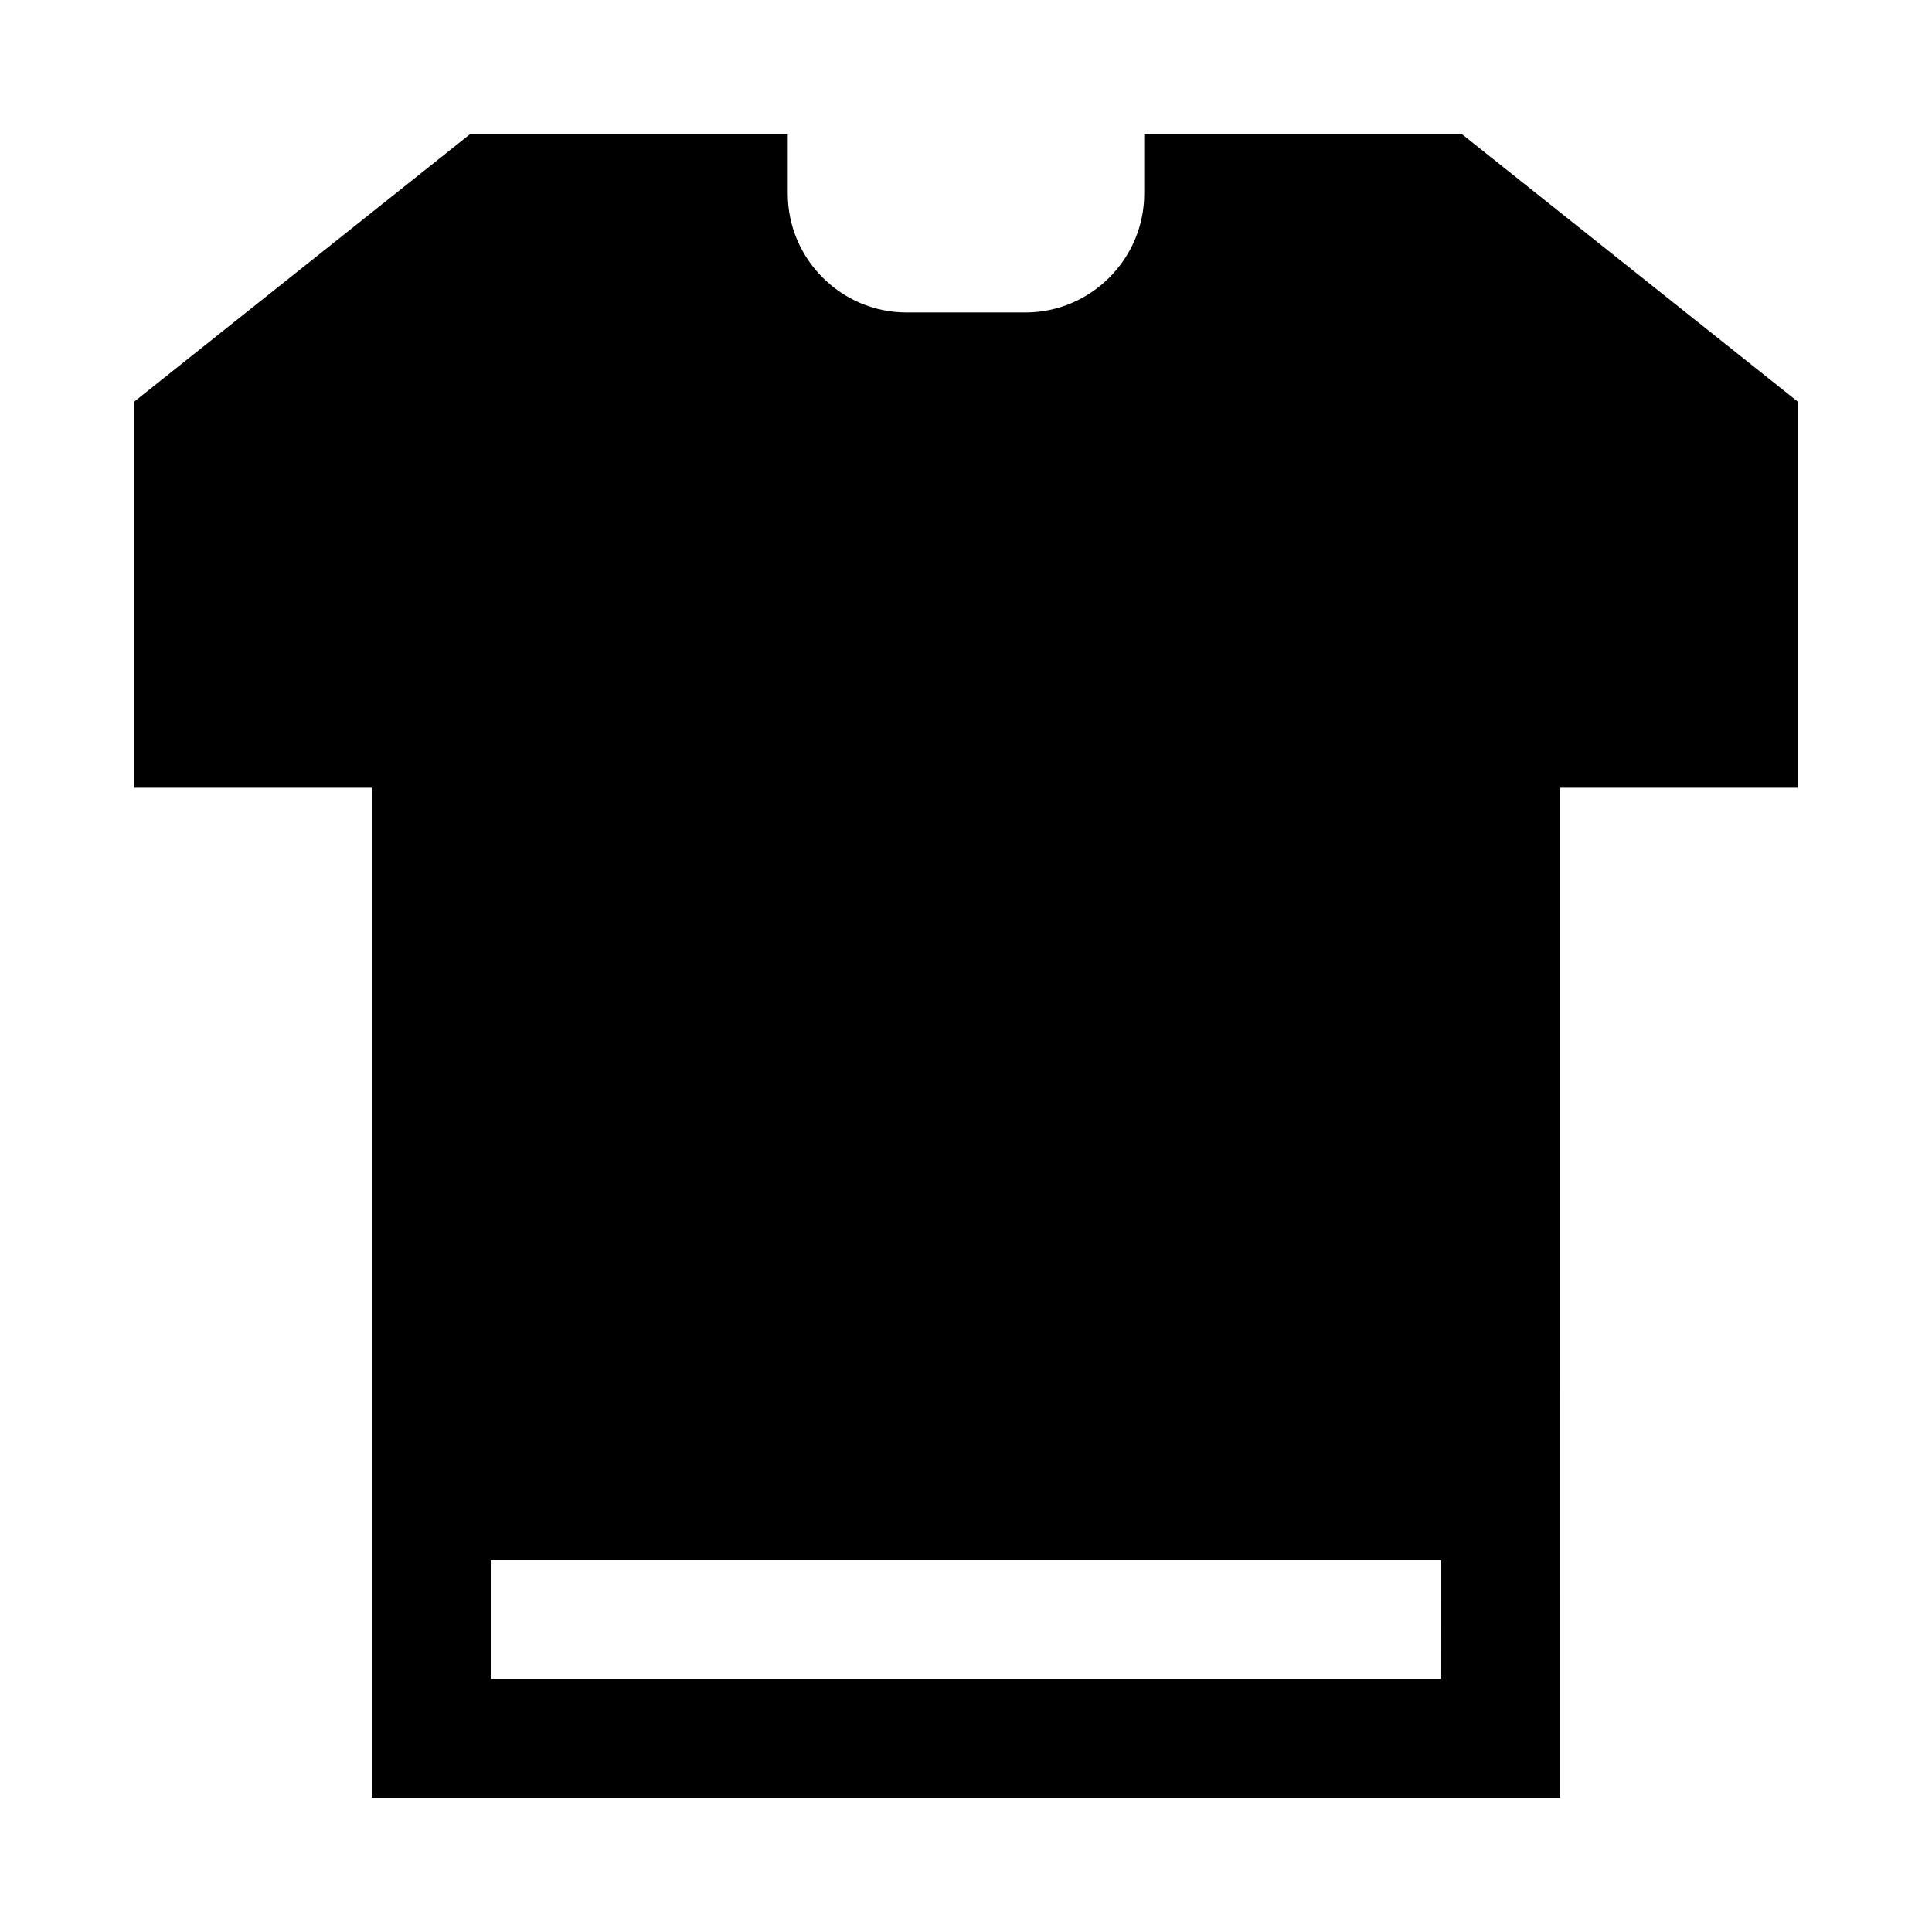
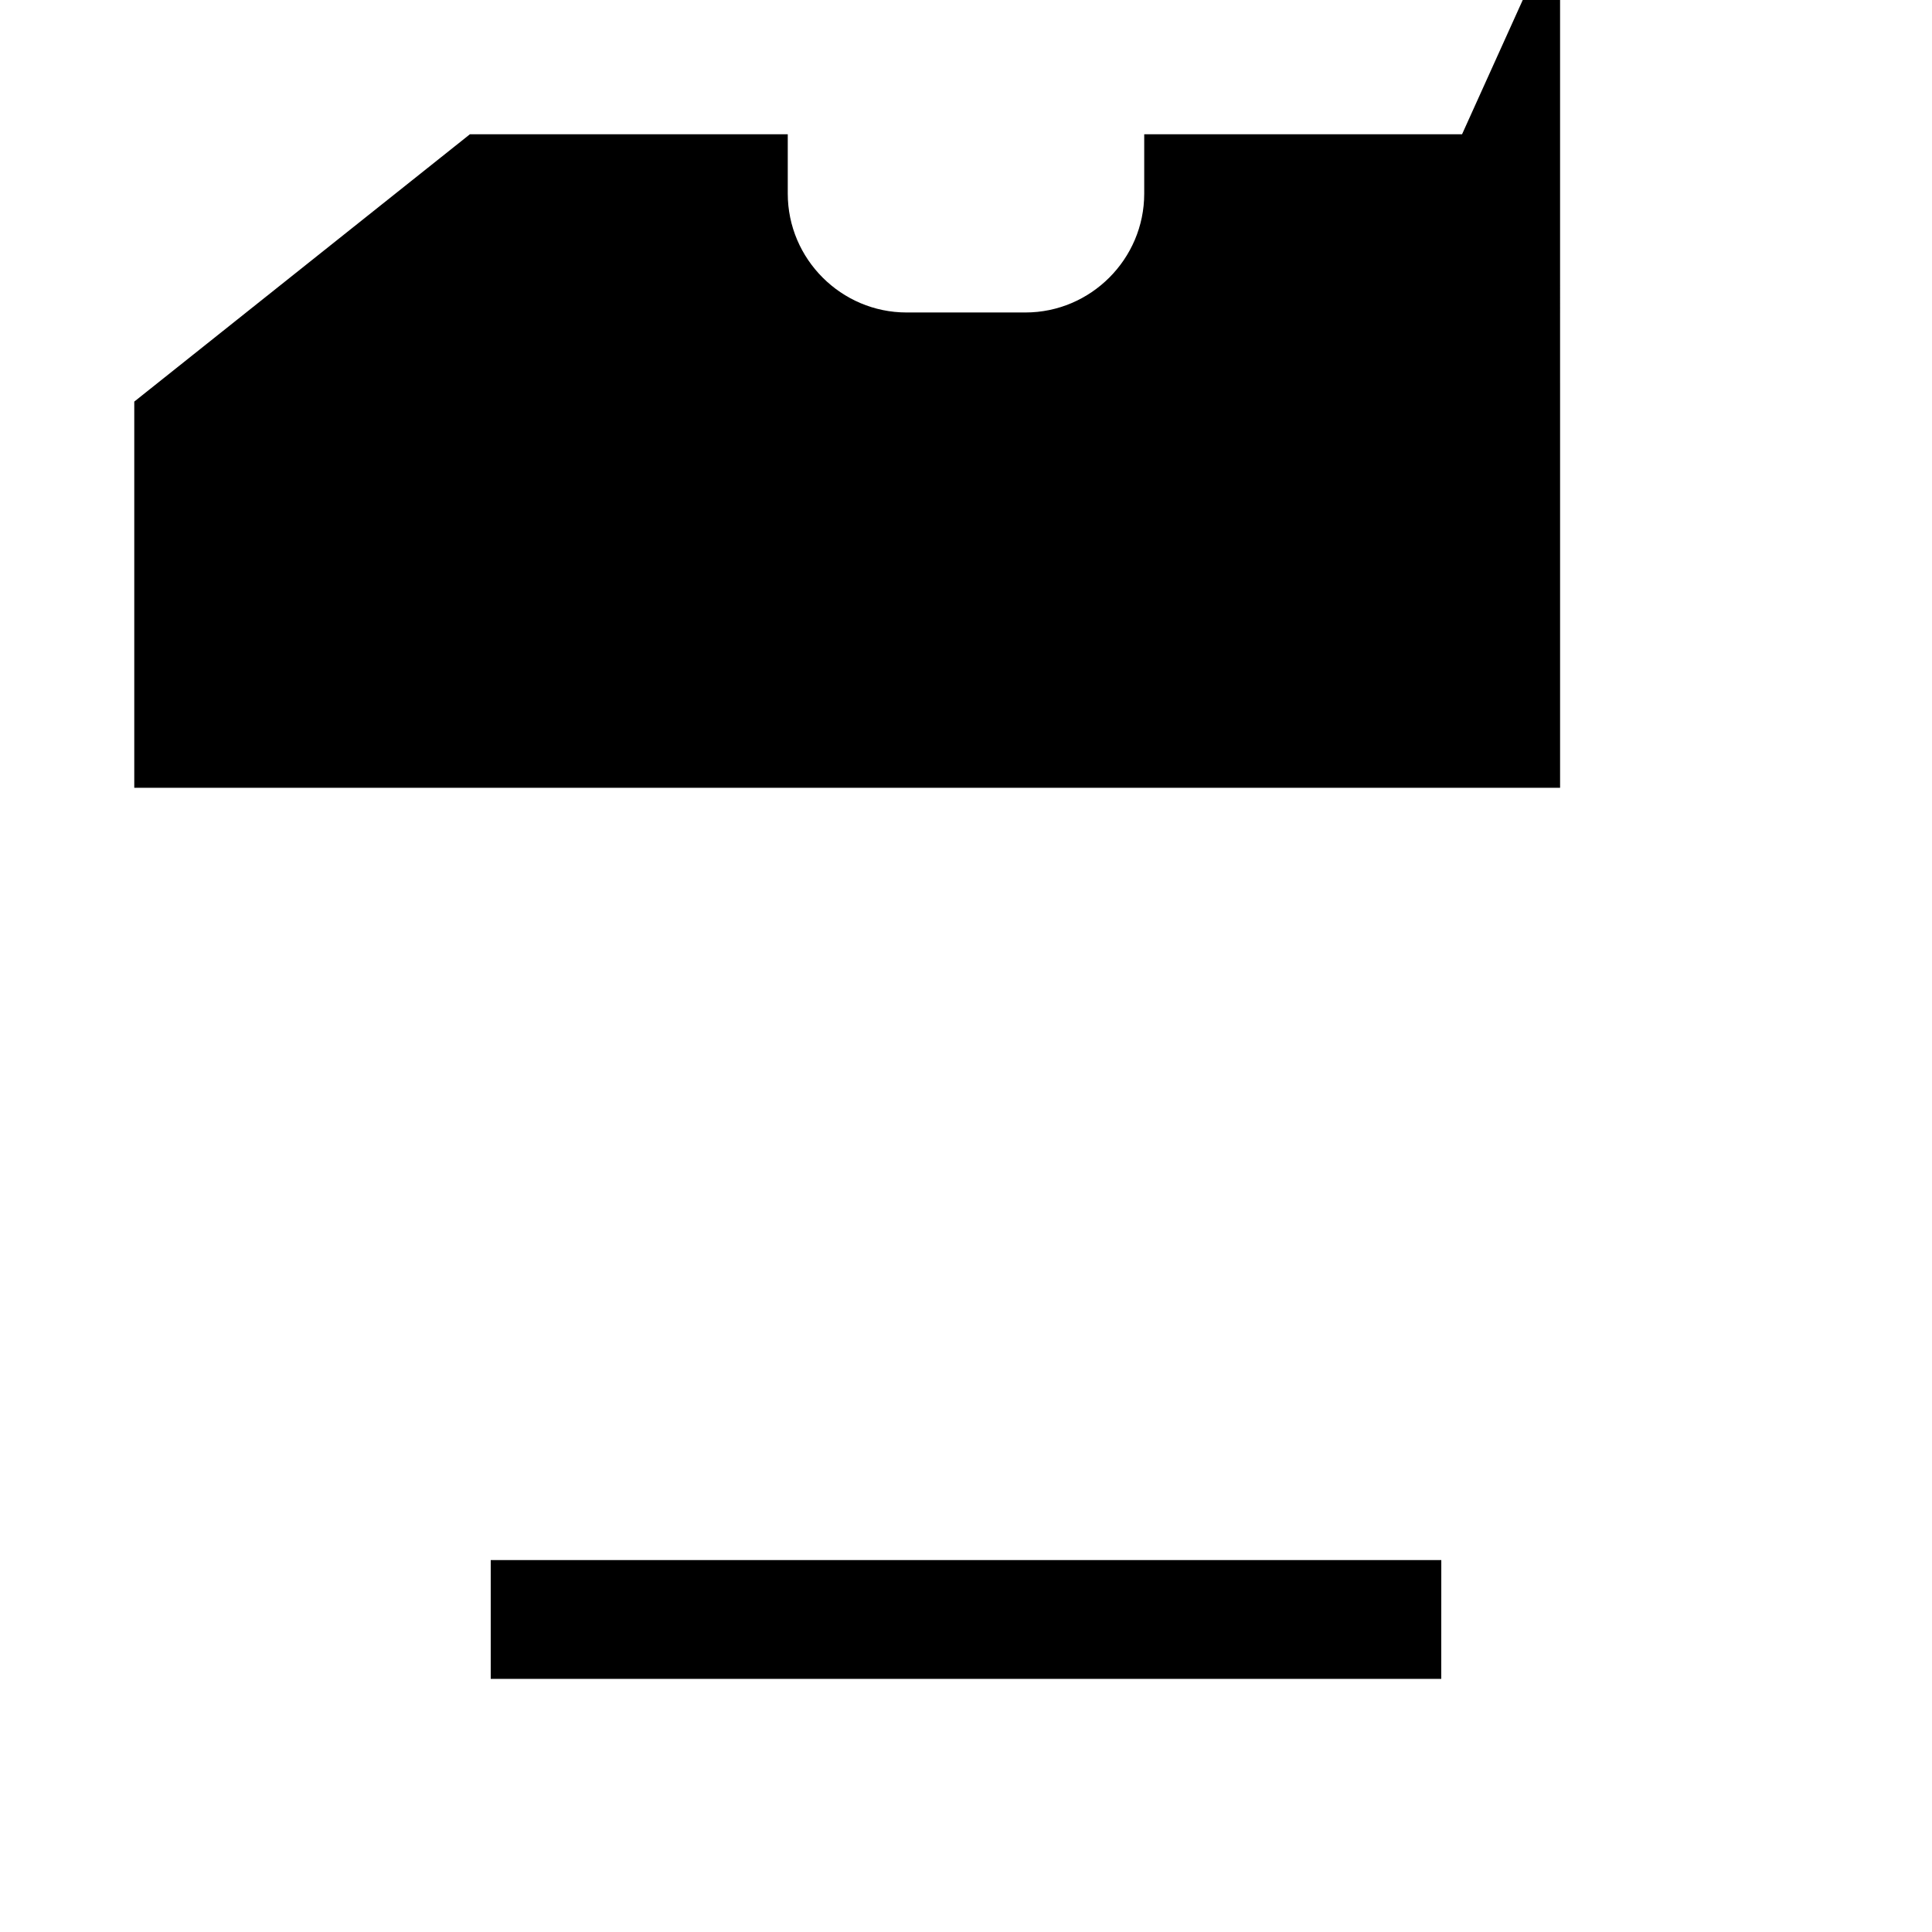
<svg xmlns="http://www.w3.org/2000/svg" fill="#000000" width="800px" height="800px" version="1.1" viewBox="144 144 512 512">
-   <path d="m531.46 179.58h-84.23v15.742c0 17.32-14.168 31.488-31.488 31.488h-31.488c-17.32 0-31.488-14.168-31.488-31.488v-15.742h-84.23l-88.953 70.848v102.34h62.977v267.65h314.88l-0.004-267.65h62.977v-102.34zm-5.512 409.34h-251.9v-31.488h251.91z" />
+   <path d="m531.46 179.58h-84.23v15.742c0 17.32-14.168 31.488-31.488 31.488h-31.488c-17.32 0-31.488-14.168-31.488-31.488v-15.742h-84.23l-88.953 70.848v102.34h62.977h314.88l-0.004-267.65h62.977v-102.34zm-5.512 409.34h-251.9v-31.488h251.91z" />
</svg>